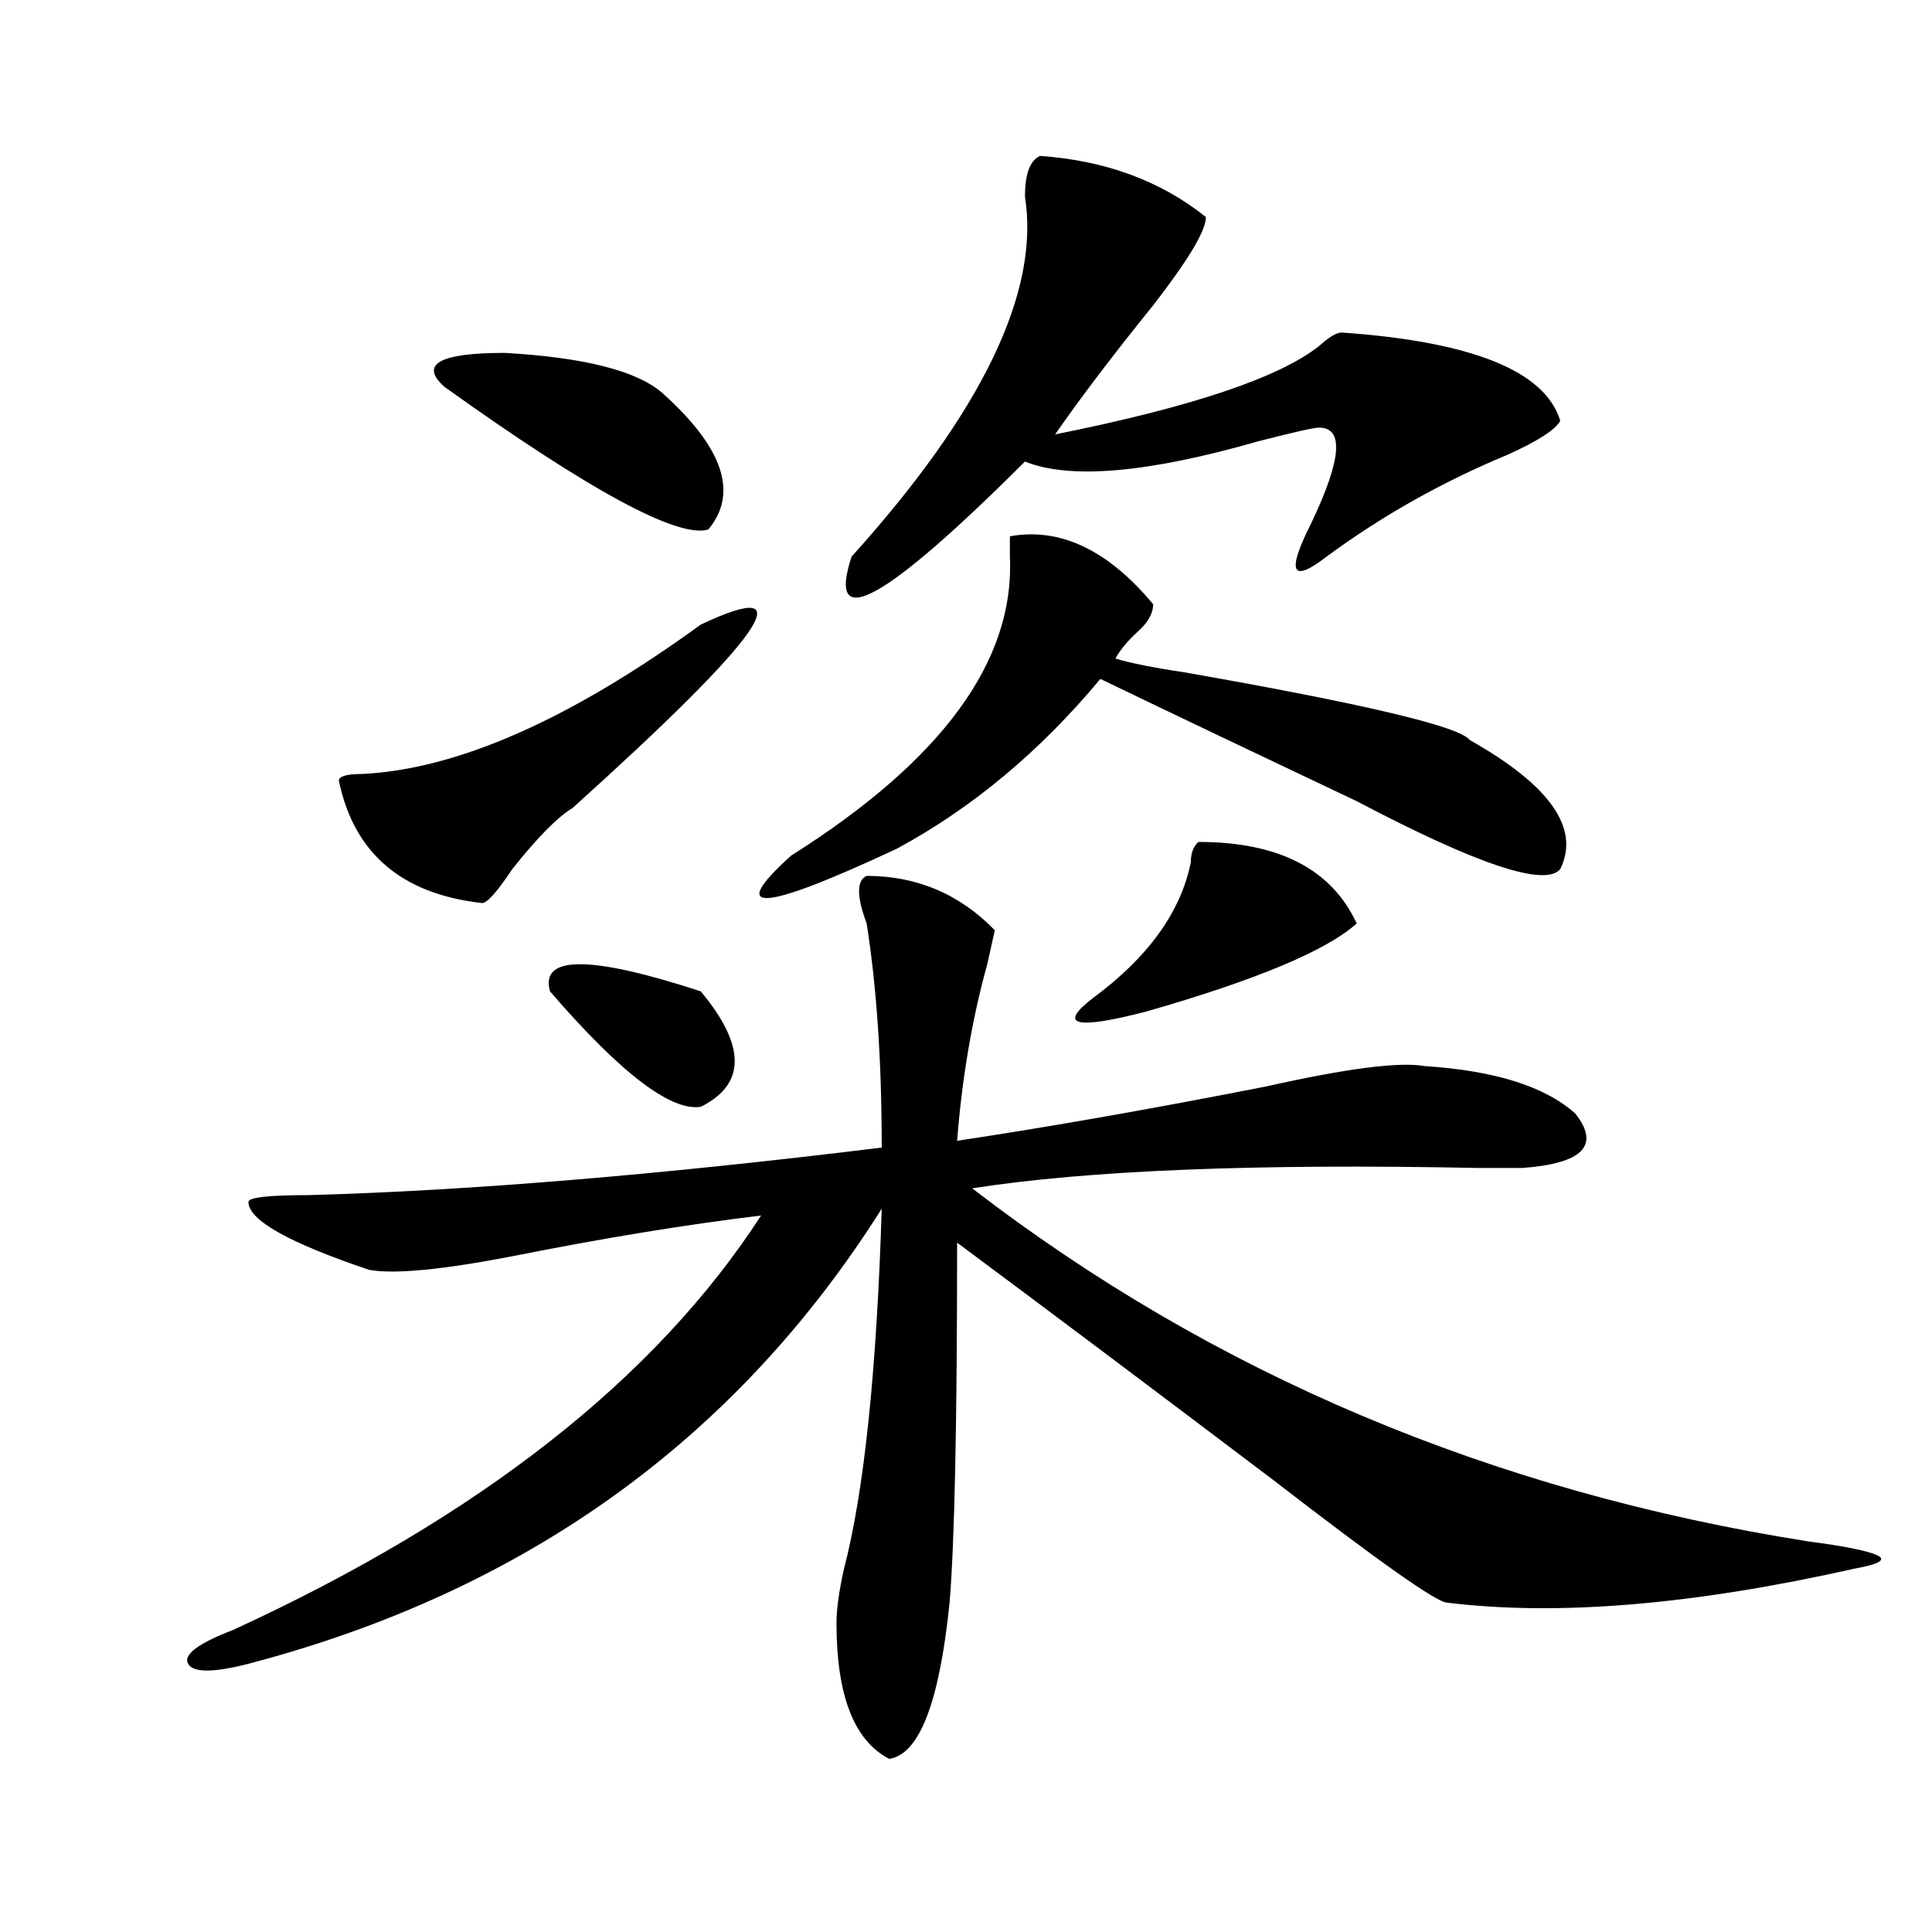
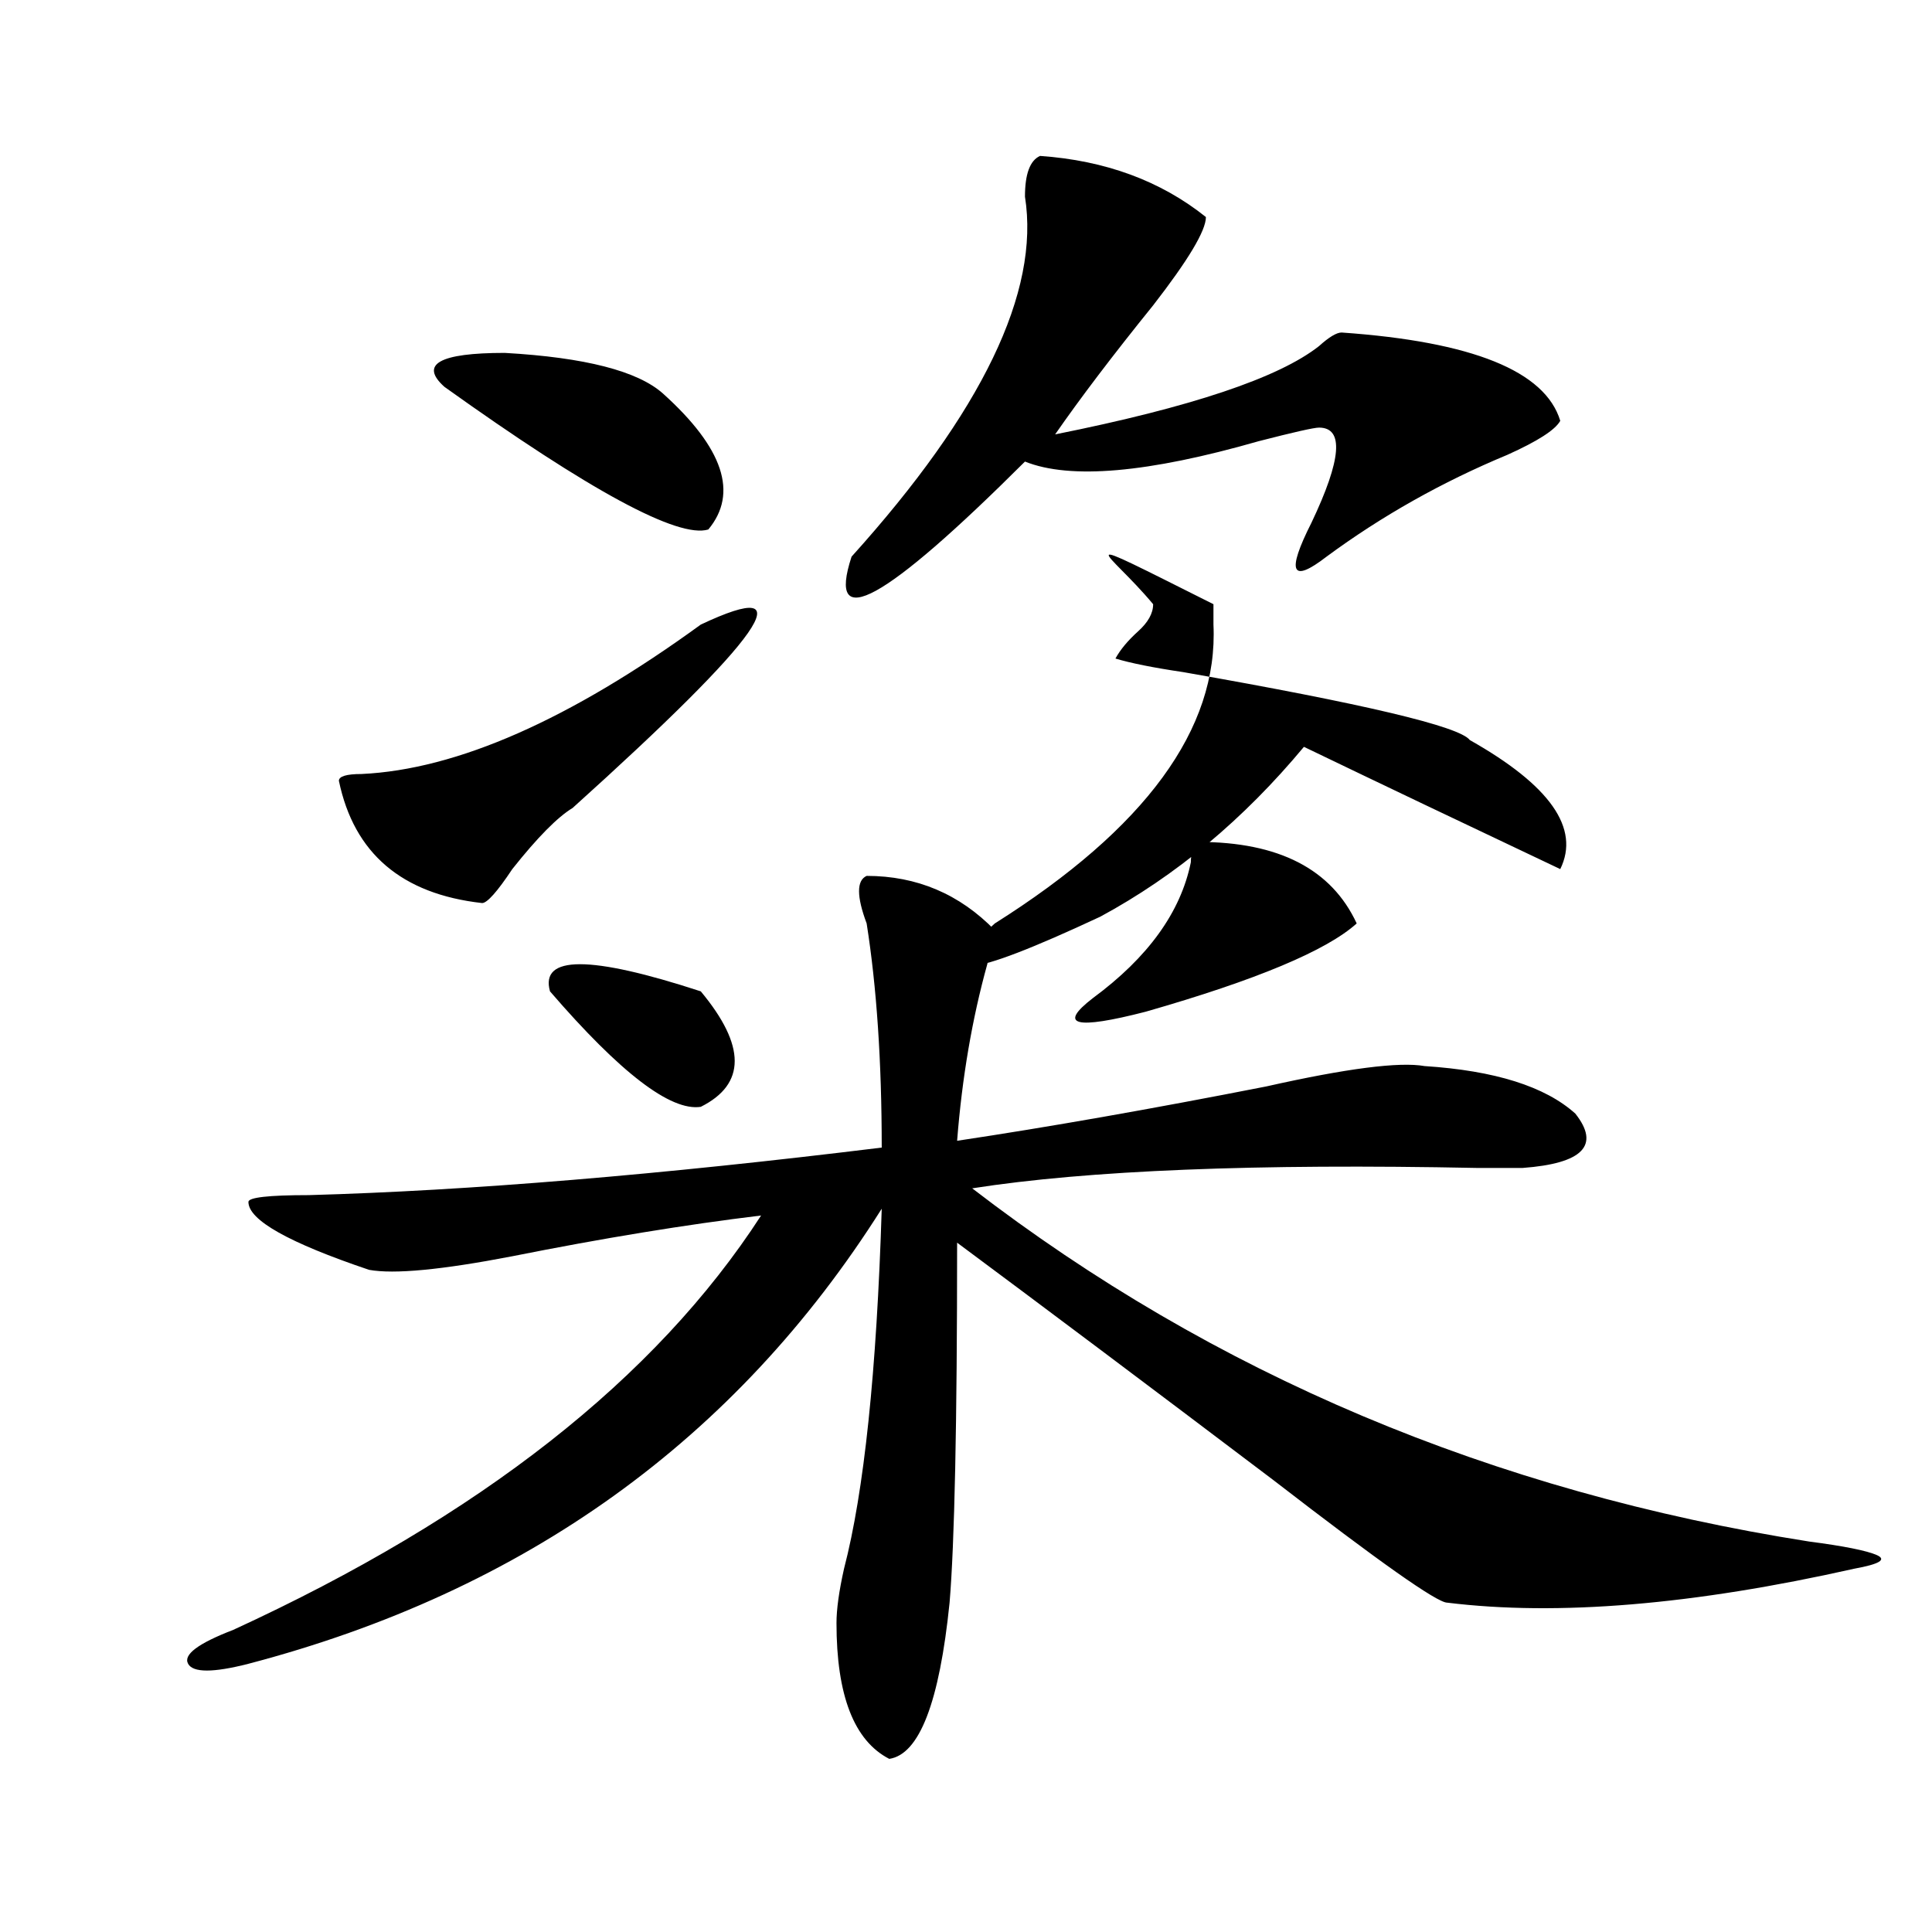
<svg xmlns="http://www.w3.org/2000/svg" version="1.1" id="图层_1" x="0px" y="0px" width="1000px" height="1000px" viewBox="0 0 1000 1000" enable-background="new 0 0 1000 1000" xml:space="preserve">
-   <path d="M448.574,453.359c25.975,0,48.108,9.394,66.34,28.125l-3.902,17.578c-7.805,28.125-13.049,58.612-15.609,91.406  c46.828-7.031,100.119-16.37,159.996-28.125c41.584-9.339,68.9-12.854,81.949-10.547c36.401,2.362,62.438,10.547,78.047,24.609  c12.987,16.425,3.902,25.817-27.316,28.125c-2.622,0-10.427,0-23.414,0c-114.51-2.308-201.642,1.208-261.457,10.547  c124.875,96.13,269.262,157.05,433.16,182.813c18.17,2.362,29.877,4.724,35.121,7.031c5.183,2.362,1.28,4.669-11.707,7.031  c-83.291,18.731-153.533,24.609-210.727,17.578c-5.244,0-35.121-21.094-89.754-63.281c-65.06-49.219-119.692-90.198-163.898-123.047  c0,93.769-1.342,155.896-3.902,186.328c-5.244,51.525-15.609,78.497-31.219,80.859c-18.231-9.394-27.316-32.85-27.316-70.313  c0-7.031,1.28-16.425,3.902-28.125c10.365-39.825,16.89-101.953,19.512-186.328c-75.486,119.531-184.752,198.028-327.797,235.547  c-18.231,4.669-28.658,4.669-31.219,0c-2.622-4.725,5.183-10.547,23.414-17.578c127.436-58.558,218.531-130.078,273.164-214.453  c-39.023,4.724-81.949,11.755-128.777,21.094c-36.463,7.031-61.157,9.394-74.145,7.031c-41.646-14.063-62.438-25.763-62.438-35.156  c0-2.308,10.365-3.516,31.219-3.516c83.229-2.308,182.068-10.547,296.578-24.609c0-44.495-2.622-83.167-7.805-116.016  C443.33,463.906,443.33,455.722,448.574,453.359z M362.723,323.281c54.633-25.763,32.499,5.878-66.34,94.922  c-7.805,4.724-18.231,15.271-31.219,31.641c-7.805,11.755-13.049,17.578-15.609,17.578c-41.646-4.669-66.34-25.763-74.145-63.281  c0-2.308,3.902-3.516,11.707-3.516C236.506,398.317,295.041,372.5,362.723,323.281z M343.211,203.75  c31.219,28.125,39.023,51.581,23.414,70.313c-15.609,4.724-61.157-19.886-136.582-73.828c-13.049-11.7-2.622-17.578,31.219-17.578  C302.846,185.019,330.162,192.05,343.211,203.75z M284.676,513.125c-5.244-18.731,20.792-18.731,78.047,0  c23.414,28.125,23.414,48.065,0,59.766C347.113,575.253,321.077,555.313,284.676,513.125z M596.863,312.734  c0,4.724-2.622,9.394-7.805,14.063c-5.244,4.724-9.146,9.394-11.707,14.063c7.805,2.362,19.512,4.724,35.121,7.031  c93.656,16.425,143.045,28.125,148.289,35.156c41.584,23.456,57.193,45.703,46.828,66.797c-7.805,9.394-42.926-2.308-105.363-35.156  c-49.45-23.401-93.656-44.495-132.68-63.281c-31.219,37.519-66.34,66.797-105.363,87.891c-70.242,32.849-88.474,34.003-54.633,3.516  c78.047-49.219,115.729-100.745,113.168-154.688v-10.547C548.693,272.909,573.449,284.609,596.863,312.734z M538.328,80.703  c33.779,2.362,62.438,12.909,85.852,31.641c0,7.031-9.146,22.302-27.316,45.703c-20.854,25.817-37.743,48.065-50.73,66.797  c70.242-14.063,115.729-29.278,136.582-45.703c5.183-4.669,9.085-7.031,11.707-7.031c67.62,4.724,105.363,19.94,113.168,45.703  c-2.622,4.724-11.707,10.547-27.316,17.578c-33.841,14.063-65.06,31.641-93.656,52.734c-18.231,14.063-20.854,8.239-7.805-17.578  c15.609-32.794,16.89-49.219,3.902-49.219c-2.622,0-13.049,2.362-31.219,7.031c-57.255,16.425-97.559,19.94-120.973,10.547  c-72.864,72.675-102.803,89.099-89.754,49.219c67.62-74.981,97.559-137.109,89.754-186.328  C530.523,90.097,533.084,83.065,538.328,80.703z M620.277,435.781c41.584,0,68.9,14.063,81.949,42.188  c-15.609,14.063-52.072,29.333-109.266,45.703c-36.463,9.394-45.548,7.031-27.316-7.031c28.597-21.094,45.486-44.495,50.73-70.313  C616.375,441.659,617.655,438.144,620.277,435.781z" />
+   <path d="M448.574,453.359c25.975,0,48.108,9.394,66.34,28.125l-3.902,17.578c-7.805,28.125-13.049,58.612-15.609,91.406  c46.828-7.031,100.119-16.37,159.996-28.125c41.584-9.339,68.9-12.854,81.949-10.547c36.401,2.362,62.438,10.547,78.047,24.609  c12.987,16.425,3.902,25.817-27.316,28.125c-2.622,0-10.427,0-23.414,0c-114.51-2.308-201.642,1.208-261.457,10.547  c124.875,96.13,269.262,157.05,433.16,182.813c18.17,2.362,29.877,4.724,35.121,7.031c5.183,2.362,1.28,4.669-11.707,7.031  c-83.291,18.731-153.533,24.609-210.727,17.578c-5.244,0-35.121-21.094-89.754-63.281c-65.06-49.219-119.692-90.198-163.898-123.047  c0,93.769-1.342,155.896-3.902,186.328c-5.244,51.525-15.609,78.497-31.219,80.859c-18.231-9.394-27.316-32.85-27.316-70.313  c0-7.031,1.28-16.425,3.902-28.125c10.365-39.825,16.89-101.953,19.512-186.328c-75.486,119.531-184.752,198.028-327.797,235.547  c-18.231,4.669-28.658,4.669-31.219,0c-2.622-4.725,5.183-10.547,23.414-17.578c127.436-58.558,218.531-130.078,273.164-214.453  c-39.023,4.724-81.949,11.755-128.777,21.094c-36.463,7.031-61.157,9.394-74.145,7.031c-41.646-14.063-62.438-25.763-62.438-35.156  c0-2.308,10.365-3.516,31.219-3.516c83.229-2.308,182.068-10.547,296.578-24.609c0-44.495-2.622-83.167-7.805-116.016  C443.33,463.906,443.33,455.722,448.574,453.359z M362.723,323.281c54.633-25.763,32.499,5.878-66.34,94.922  c-7.805,4.724-18.231,15.271-31.219,31.641c-7.805,11.755-13.049,17.578-15.609,17.578c-41.646-4.669-66.34-25.763-74.145-63.281  c0-2.308,3.902-3.516,11.707-3.516C236.506,398.317,295.041,372.5,362.723,323.281z M343.211,203.75  c31.219,28.125,39.023,51.581,23.414,70.313c-15.609,4.724-61.157-19.886-136.582-73.828c-13.049-11.7-2.622-17.578,31.219-17.578  C302.846,185.019,330.162,192.05,343.211,203.75z M284.676,513.125c-5.244-18.731,20.792-18.731,78.047,0  c23.414,28.125,23.414,48.065,0,59.766C347.113,575.253,321.077,555.313,284.676,513.125z M596.863,312.734  c0,4.724-2.622,9.394-7.805,14.063c-5.244,4.724-9.146,9.394-11.707,14.063c7.805,2.362,19.512,4.724,35.121,7.031  c93.656,16.425,143.045,28.125,148.289,35.156c41.584,23.456,57.193,45.703,46.828,66.797c-49.45-23.401-93.656-44.495-132.68-63.281c-31.219,37.519-66.34,66.797-105.363,87.891c-70.242,32.849-88.474,34.003-54.633,3.516  c78.047-49.219,115.729-100.745,113.168-154.688v-10.547C548.693,272.909,573.449,284.609,596.863,312.734z M538.328,80.703  c33.779,2.362,62.438,12.909,85.852,31.641c0,7.031-9.146,22.302-27.316,45.703c-20.854,25.817-37.743,48.065-50.73,66.797  c70.242-14.063,115.729-29.278,136.582-45.703c5.183-4.669,9.085-7.031,11.707-7.031c67.62,4.724,105.363,19.94,113.168,45.703  c-2.622,4.724-11.707,10.547-27.316,17.578c-33.841,14.063-65.06,31.641-93.656,52.734c-18.231,14.063-20.854,8.239-7.805-17.578  c15.609-32.794,16.89-49.219,3.902-49.219c-2.622,0-13.049,2.362-31.219,7.031c-57.255,16.425-97.559,19.94-120.973,10.547  c-72.864,72.675-102.803,89.099-89.754,49.219c67.62-74.981,97.559-137.109,89.754-186.328  C530.523,90.097,533.084,83.065,538.328,80.703z M620.277,435.781c41.584,0,68.9,14.063,81.949,42.188  c-15.609,14.063-52.072,29.333-109.266,45.703c-36.463,9.394-45.548,7.031-27.316-7.031c28.597-21.094,45.486-44.495,50.73-70.313  C616.375,441.659,617.655,438.144,620.277,435.781z" />
</svg>